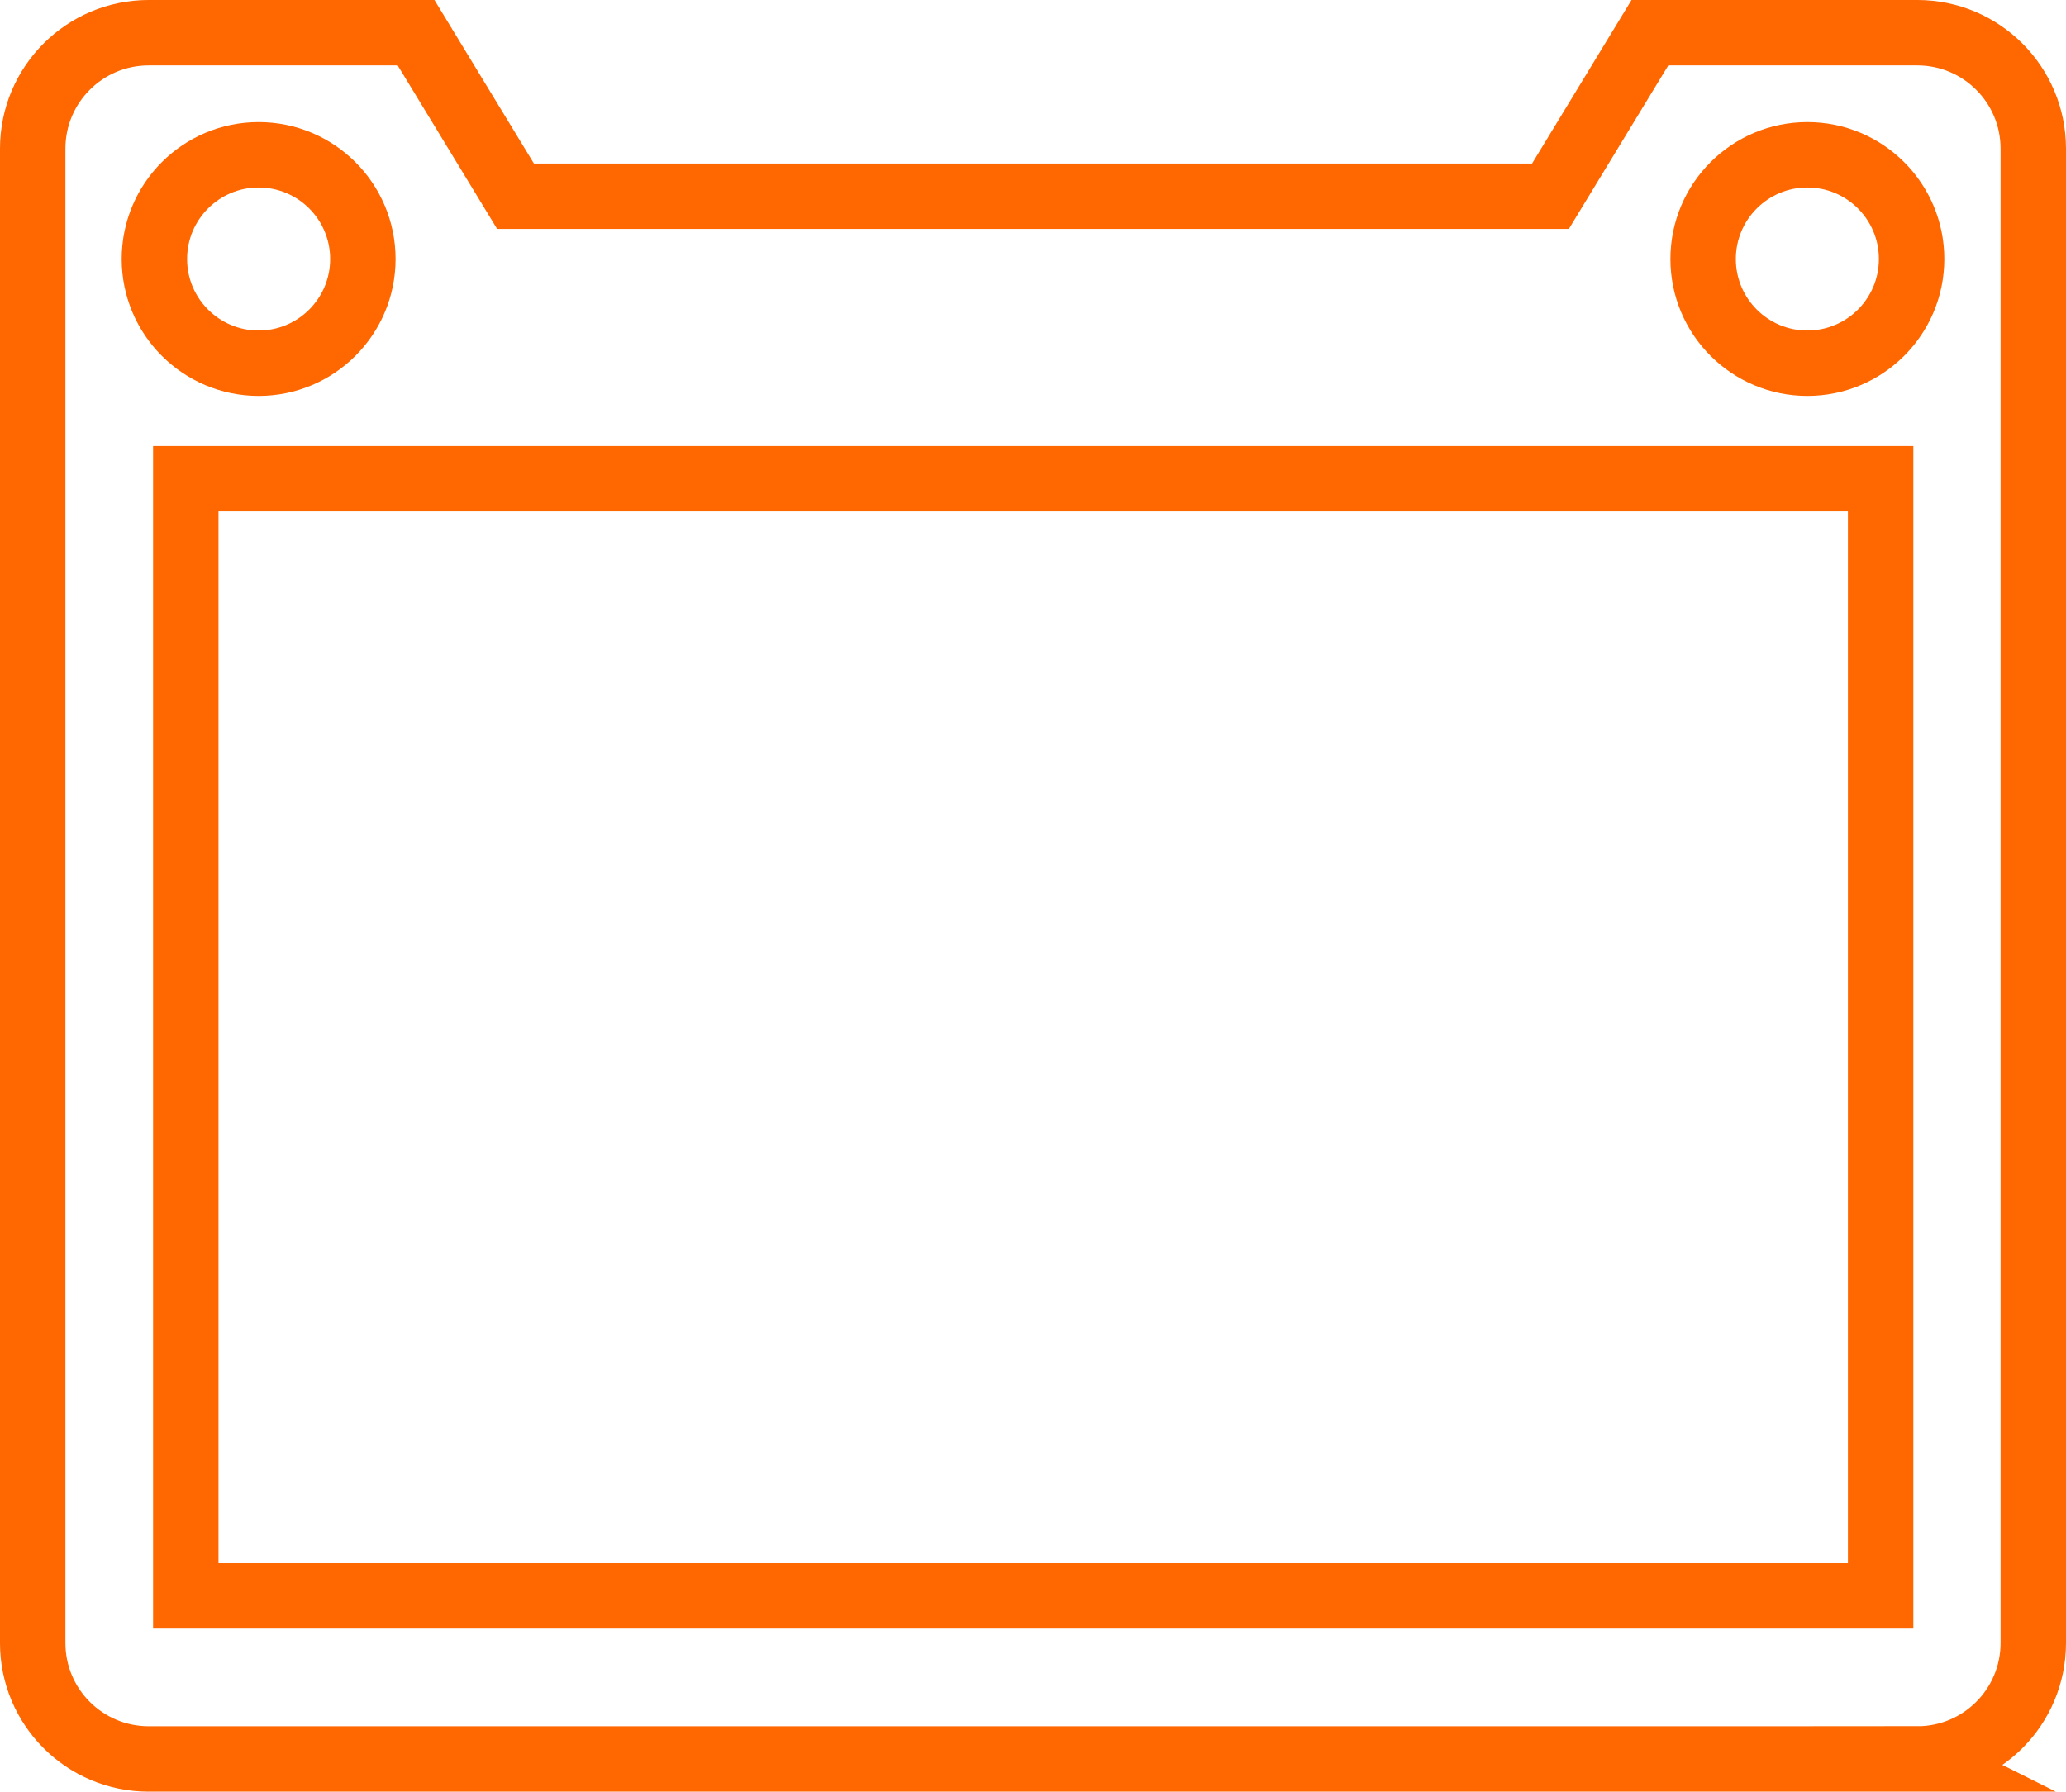
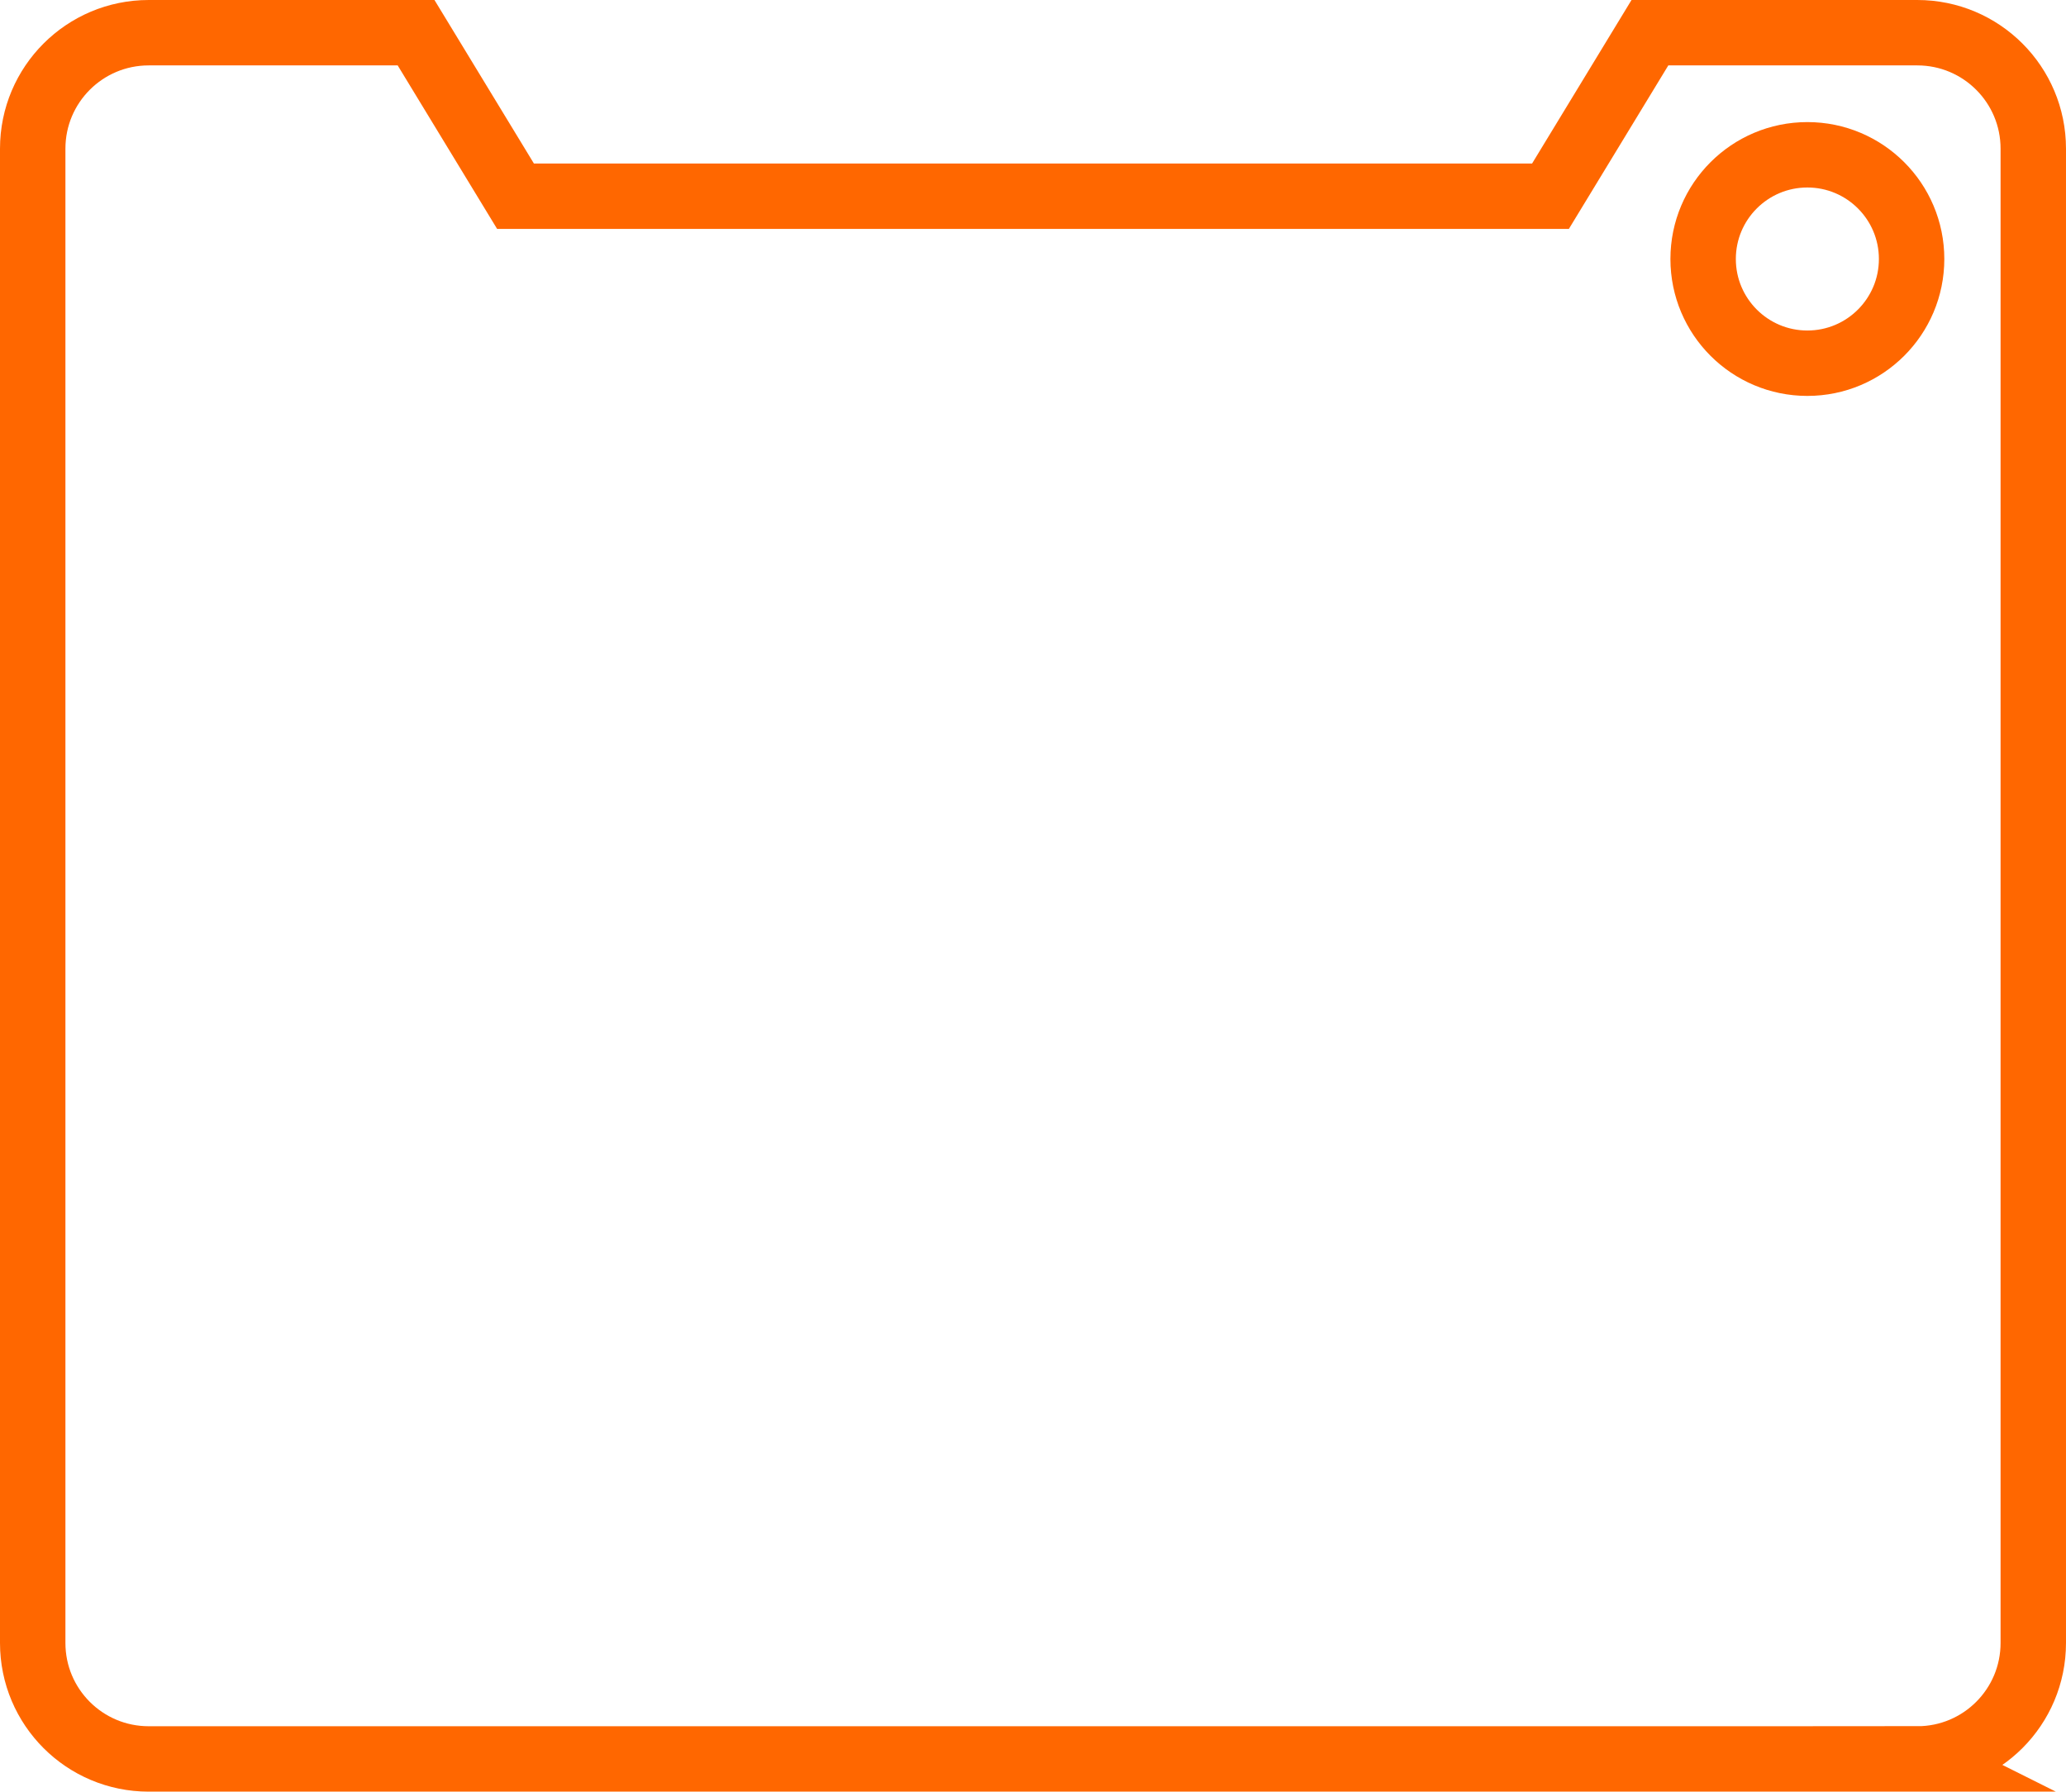
<svg xmlns="http://www.w3.org/2000/svg" id="Ebene_2" viewBox="0 0 47.37 41.09">
  <g id="Ebene_1-2">
-     <rect x="4.26" y="10.98" width="38.86" height="25.62" fill="none" stroke="#ff6700" stroke-miterlimit="10" stroke-width="1.5" />
    <path d="m43.96,40.34H3.41c-1.47,0-2.66-1.19-2.66-2.66V3.41C.75,1.94,1.94.75,3.41.75h6.13l2.28,3.75h23.73l2.28-3.75h6.13c1.47,0,2.66,1.19,2.66,2.66v34.27c0,1.47-1.19,2.66-2.66,2.66Z" fill="none" stroke="#ff6700" stroke-miterlimit="10" stroke-width="1.5" />
    <circle cx="41.44" cy="5.94" r="2.39" fill="none" stroke="#ff6700" stroke-miterlimit="10" stroke-width="1.5" />
-     <circle cx="5.93" cy="5.94" r="2.39" fill="none" stroke="#ff6700" stroke-miterlimit="10" stroke-width="1.5" />
  </g>
</svg>